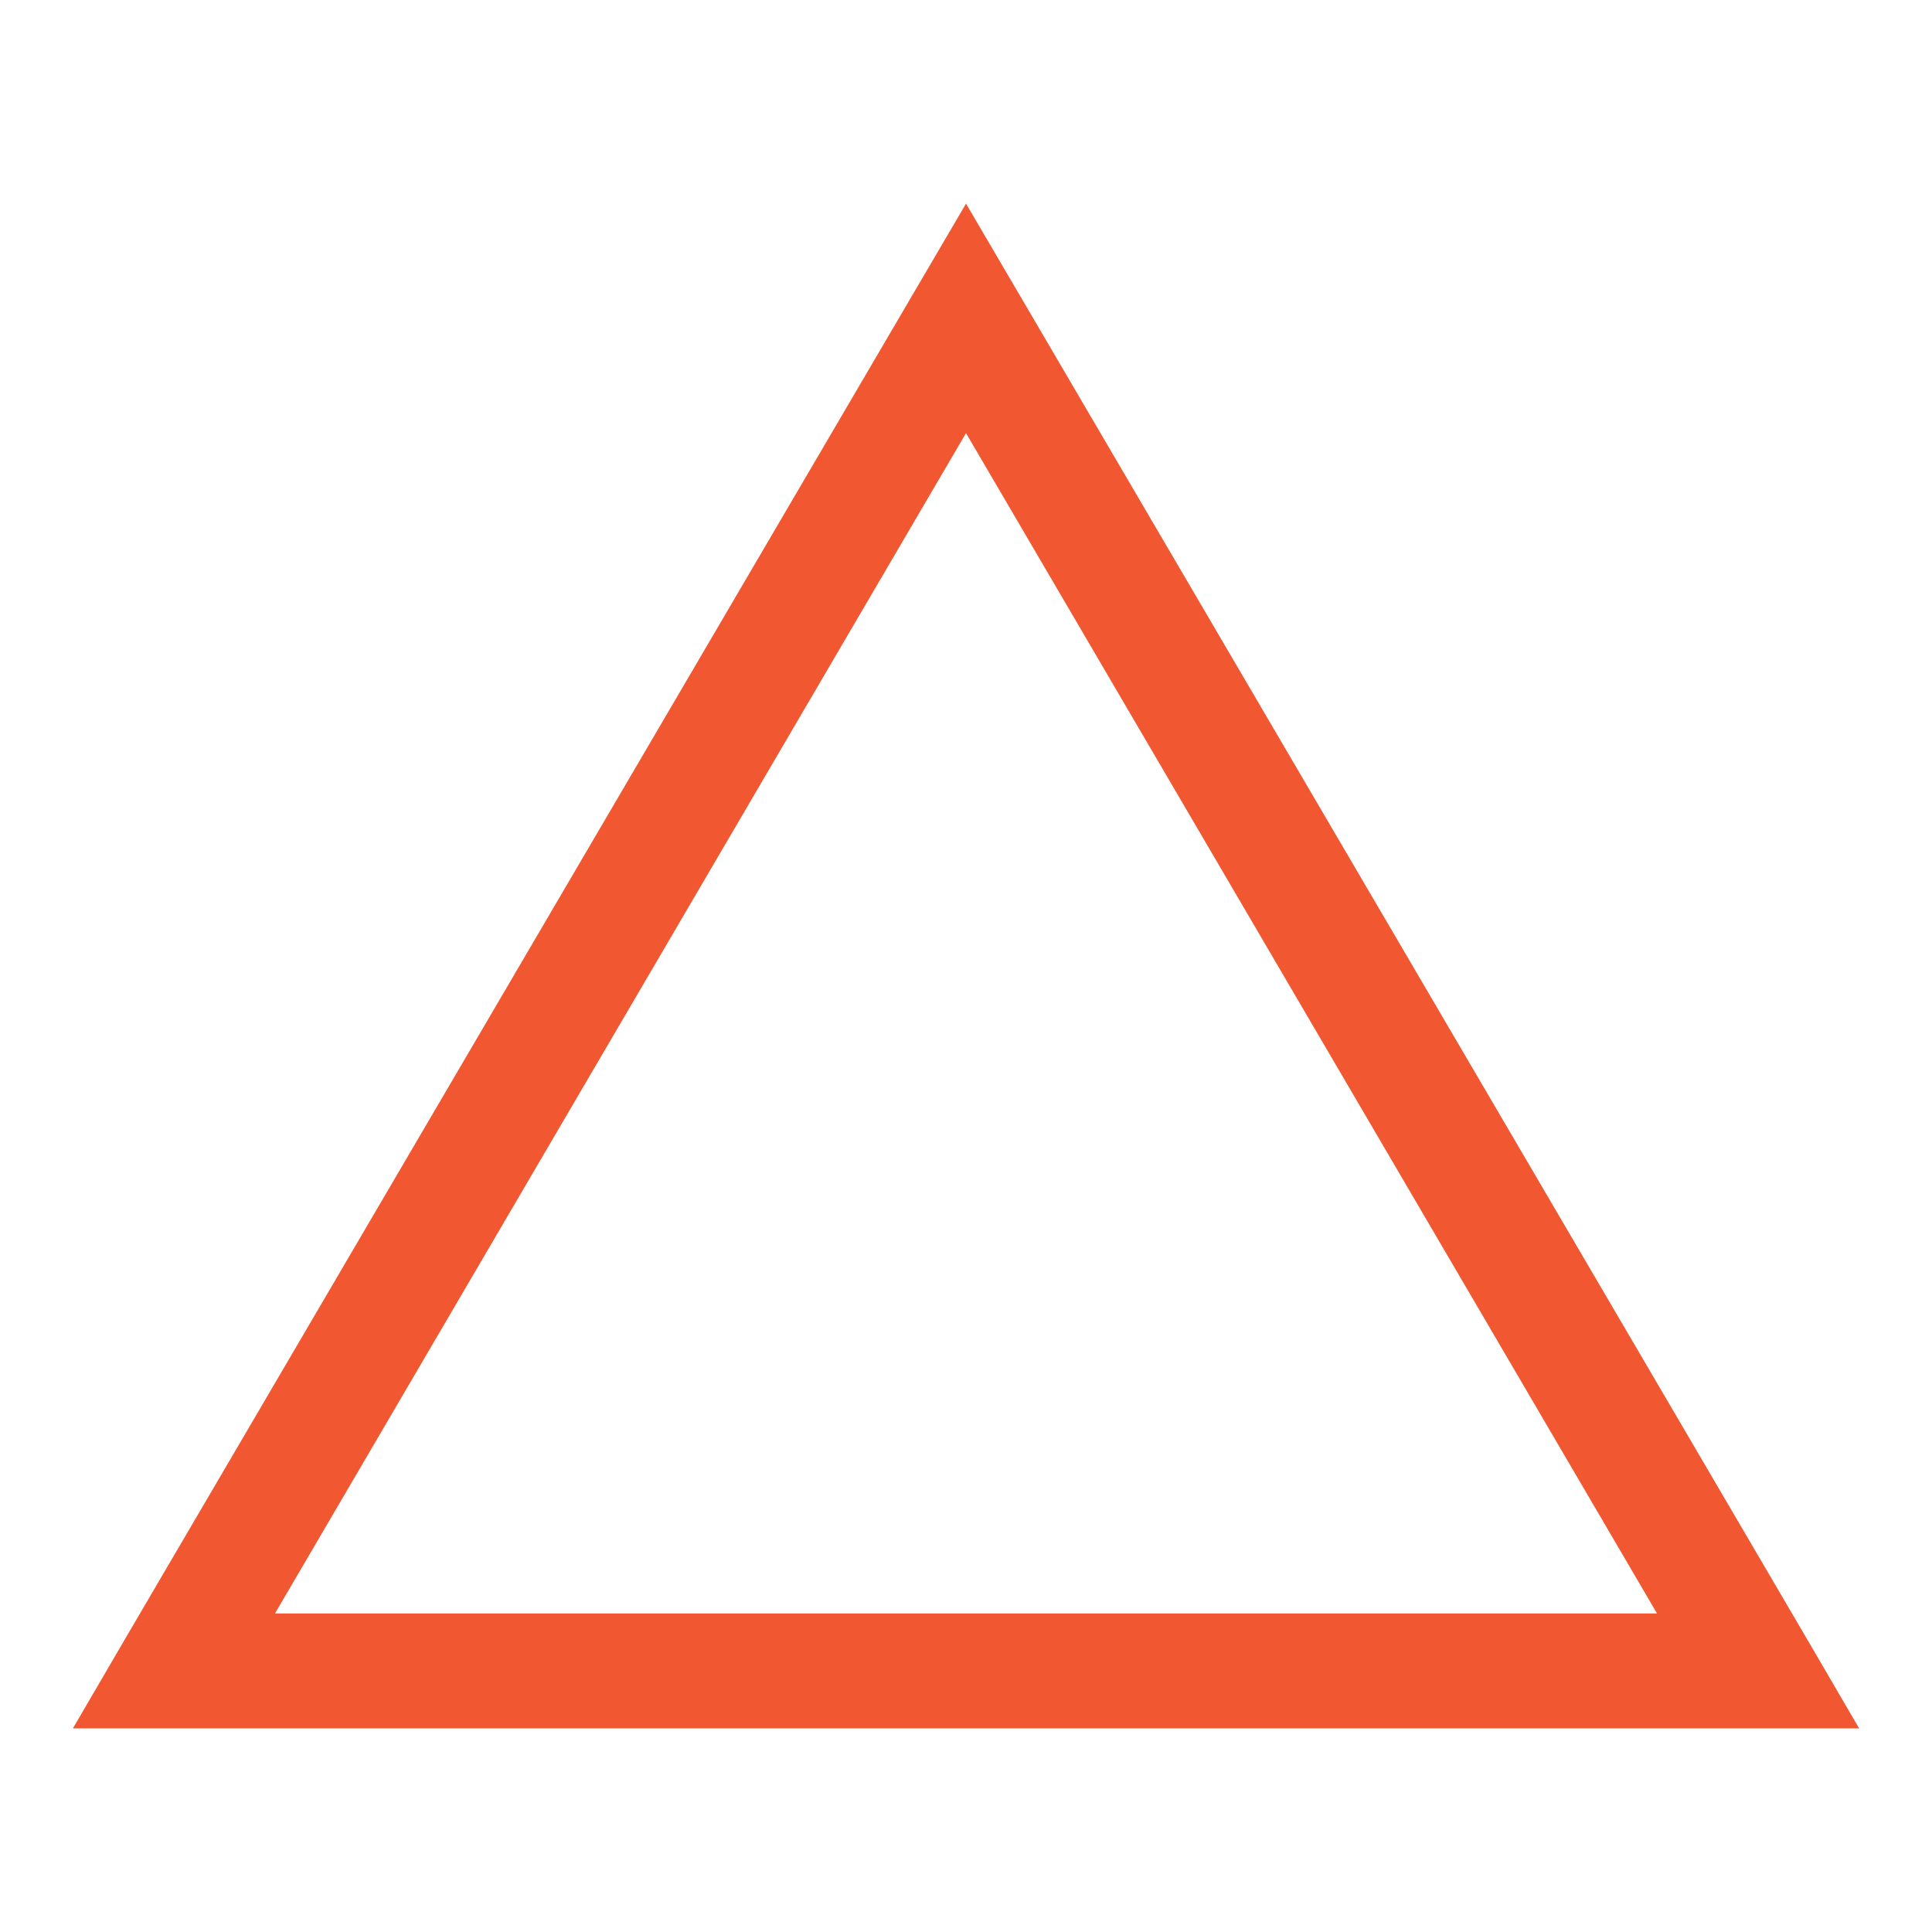
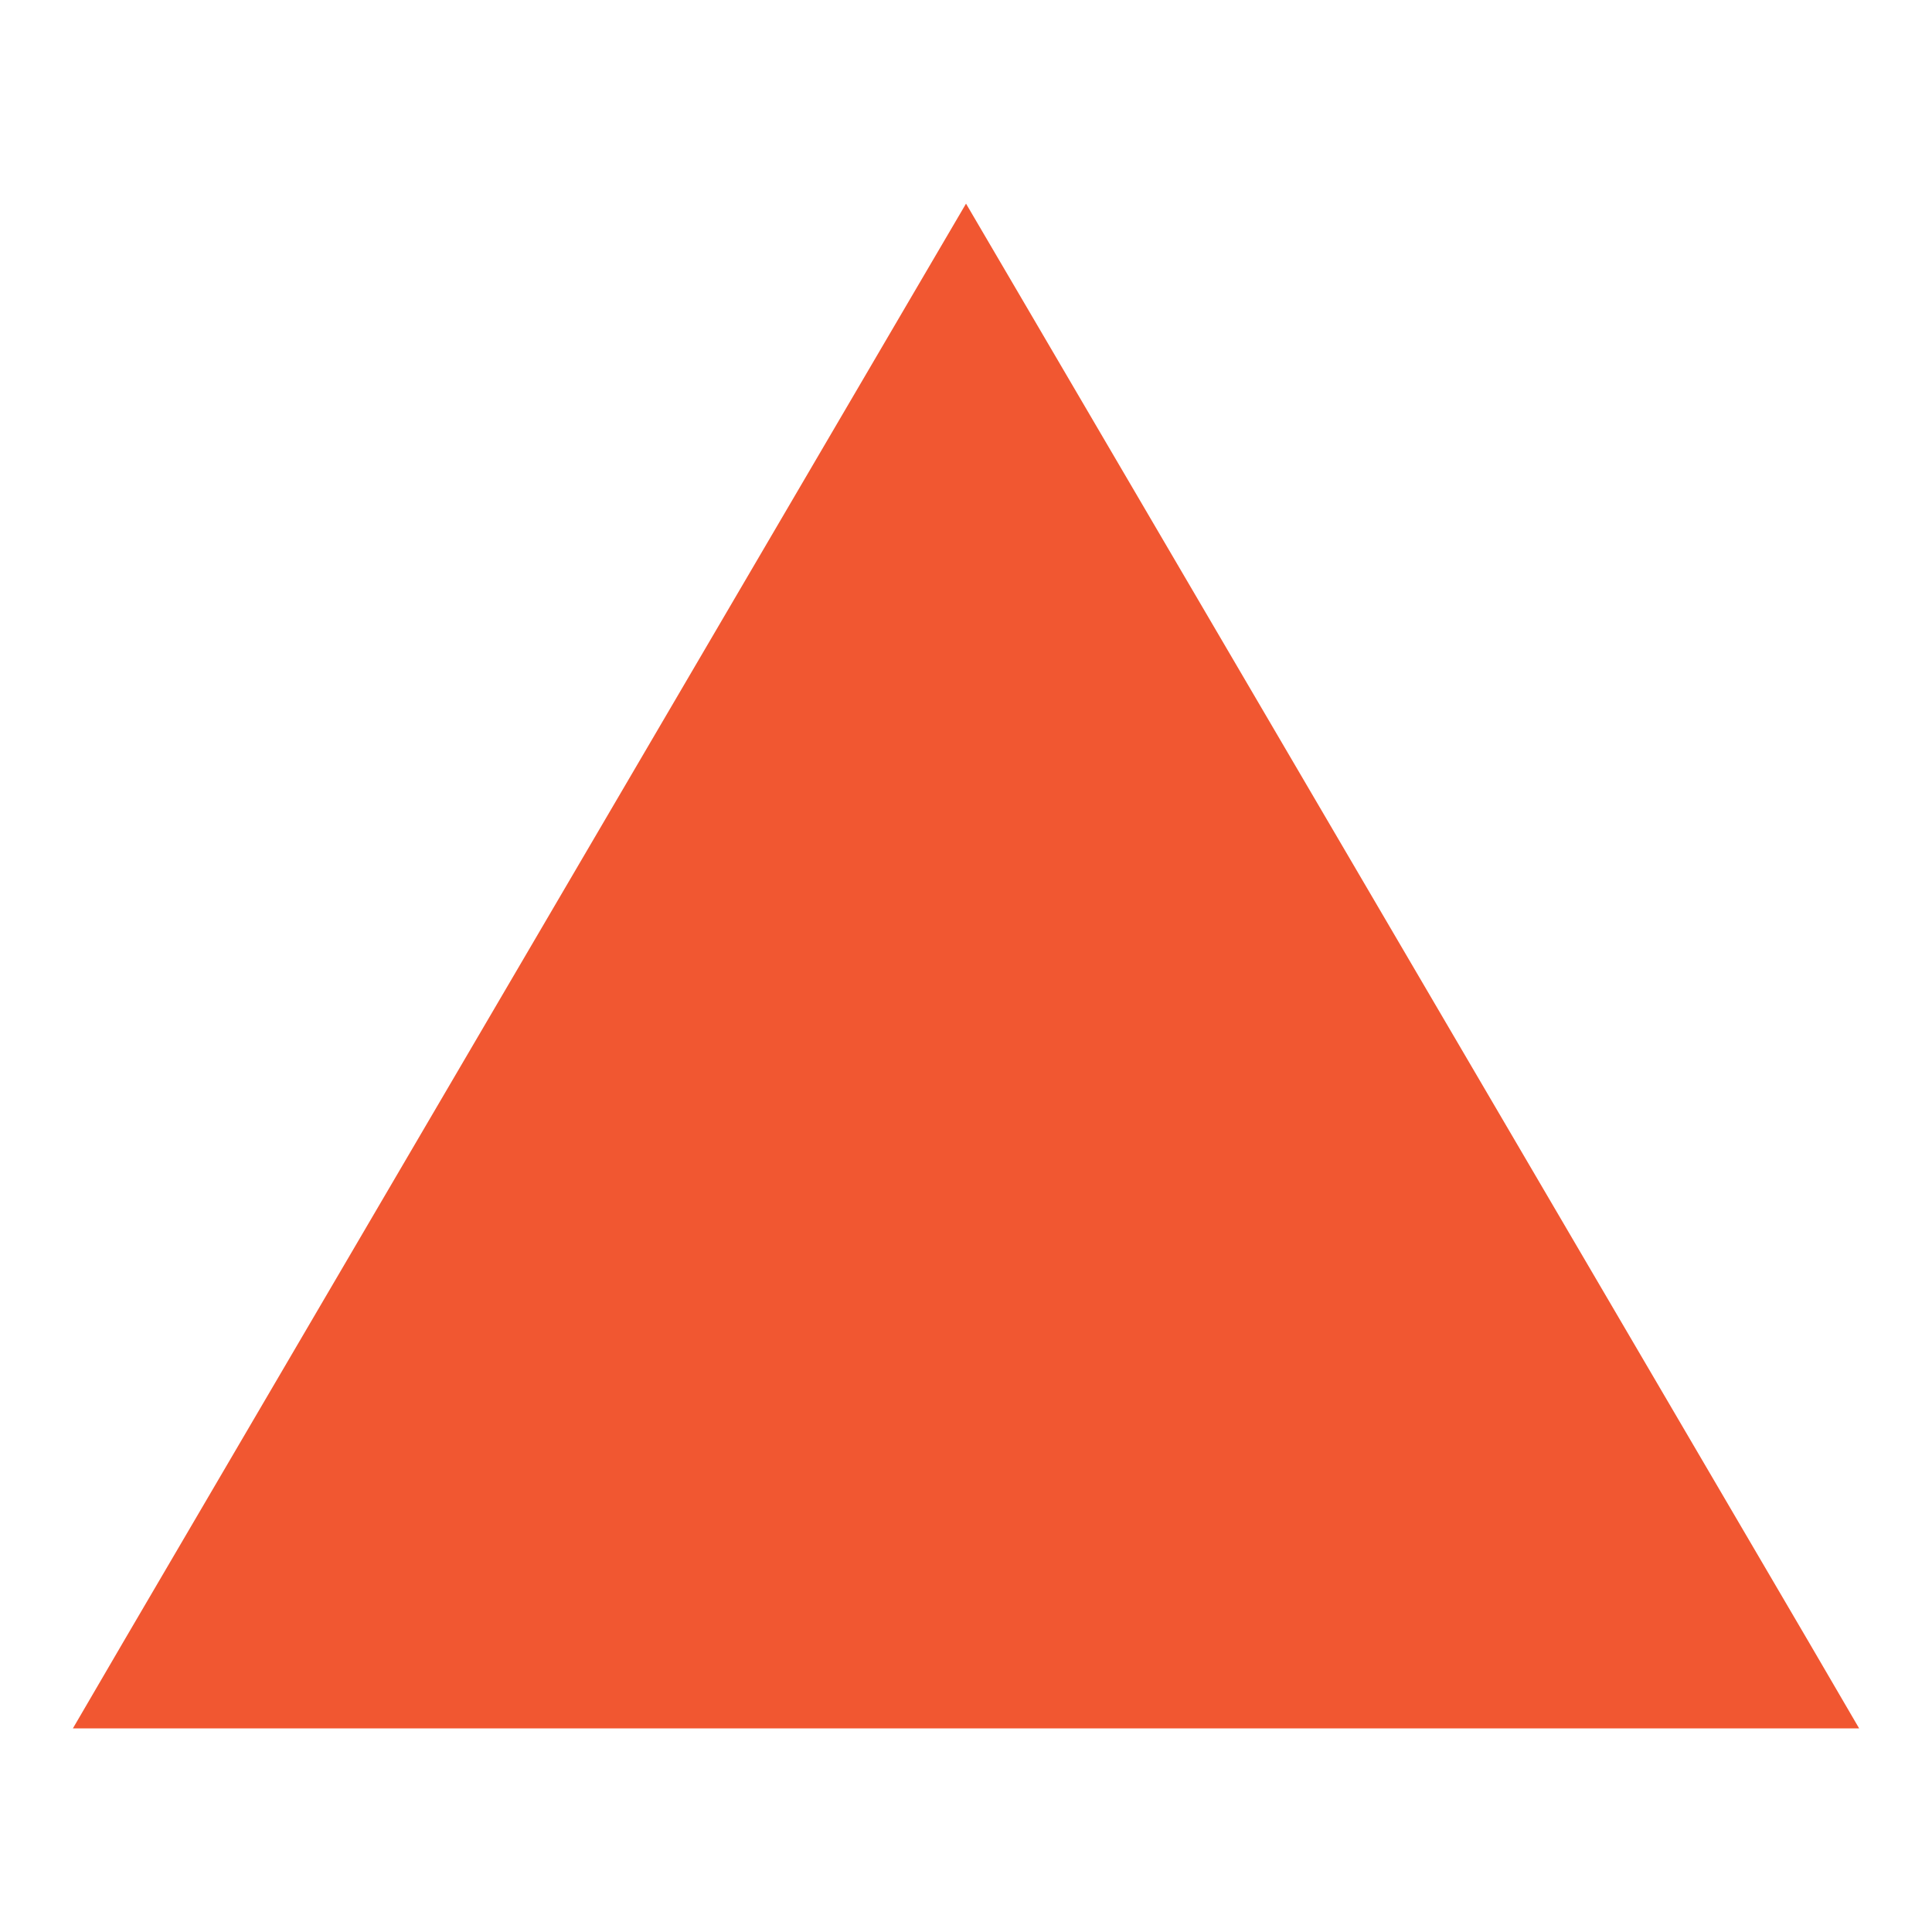
<svg xmlns="http://www.w3.org/2000/svg" version="1.1" x="0px" y="0px" viewBox="0 0 100 100" aria-hidden="true" width="100px" height="100px" style="fill:url(#CerosGradient_id09985e220);">
  <defs>
    <linearGradient class="cerosgradient" data-cerosgradient="true" id="CerosGradient_id09985e220" gradientUnits="userSpaceOnUse" x1="50%" y1="100%" x2="50%" y2="0%">
      <stop offset="0%" stop-color="#F15731" />
      <stop offset="100%" stop-color="#F15731" />
    </linearGradient>
    <linearGradient />
  </defs>
  <g transform="translate(0,-952.362)">
-     <path style="text-indent:0;text-transform:none;direction:ltr;block-progression:tb;baseline-shift:baseline;color:#000000;enable-background:accumulate;fill:url(#CerosGradient_id09985e220);" d="m 3.773,1041.823 2.61,-4.474 41.008,-69.995 2.61,-4.452 2.61,4.452 41.008,69.995 2.61,4.474 -5.22,0 -82.016,0 -5.22,0 z m 10.462,-5.95 71.531,0 L 50,974.78 14.234,1035.872 z" fill="#000000" fill-opacity="1" stroke="none" marker="none" visibility="visible" display="inline" overflow="visible" />
+     <path style="text-indent:0;text-transform:none;direction:ltr;block-progression:tb;baseline-shift:baseline;color:#000000;enable-background:accumulate;fill:url(#CerosGradient_id09985e220);" d="m 3.773,1041.823 2.61,-4.474 41.008,-69.995 2.61,-4.452 2.61,4.452 41.008,69.995 2.61,4.474 -5.22,0 -82.016,0 -5.22,0 z L 50,974.78 14.234,1035.872 z" fill="#000000" fill-opacity="1" stroke="none" marker="none" visibility="visible" display="inline" overflow="visible" />
  </g>
</svg>